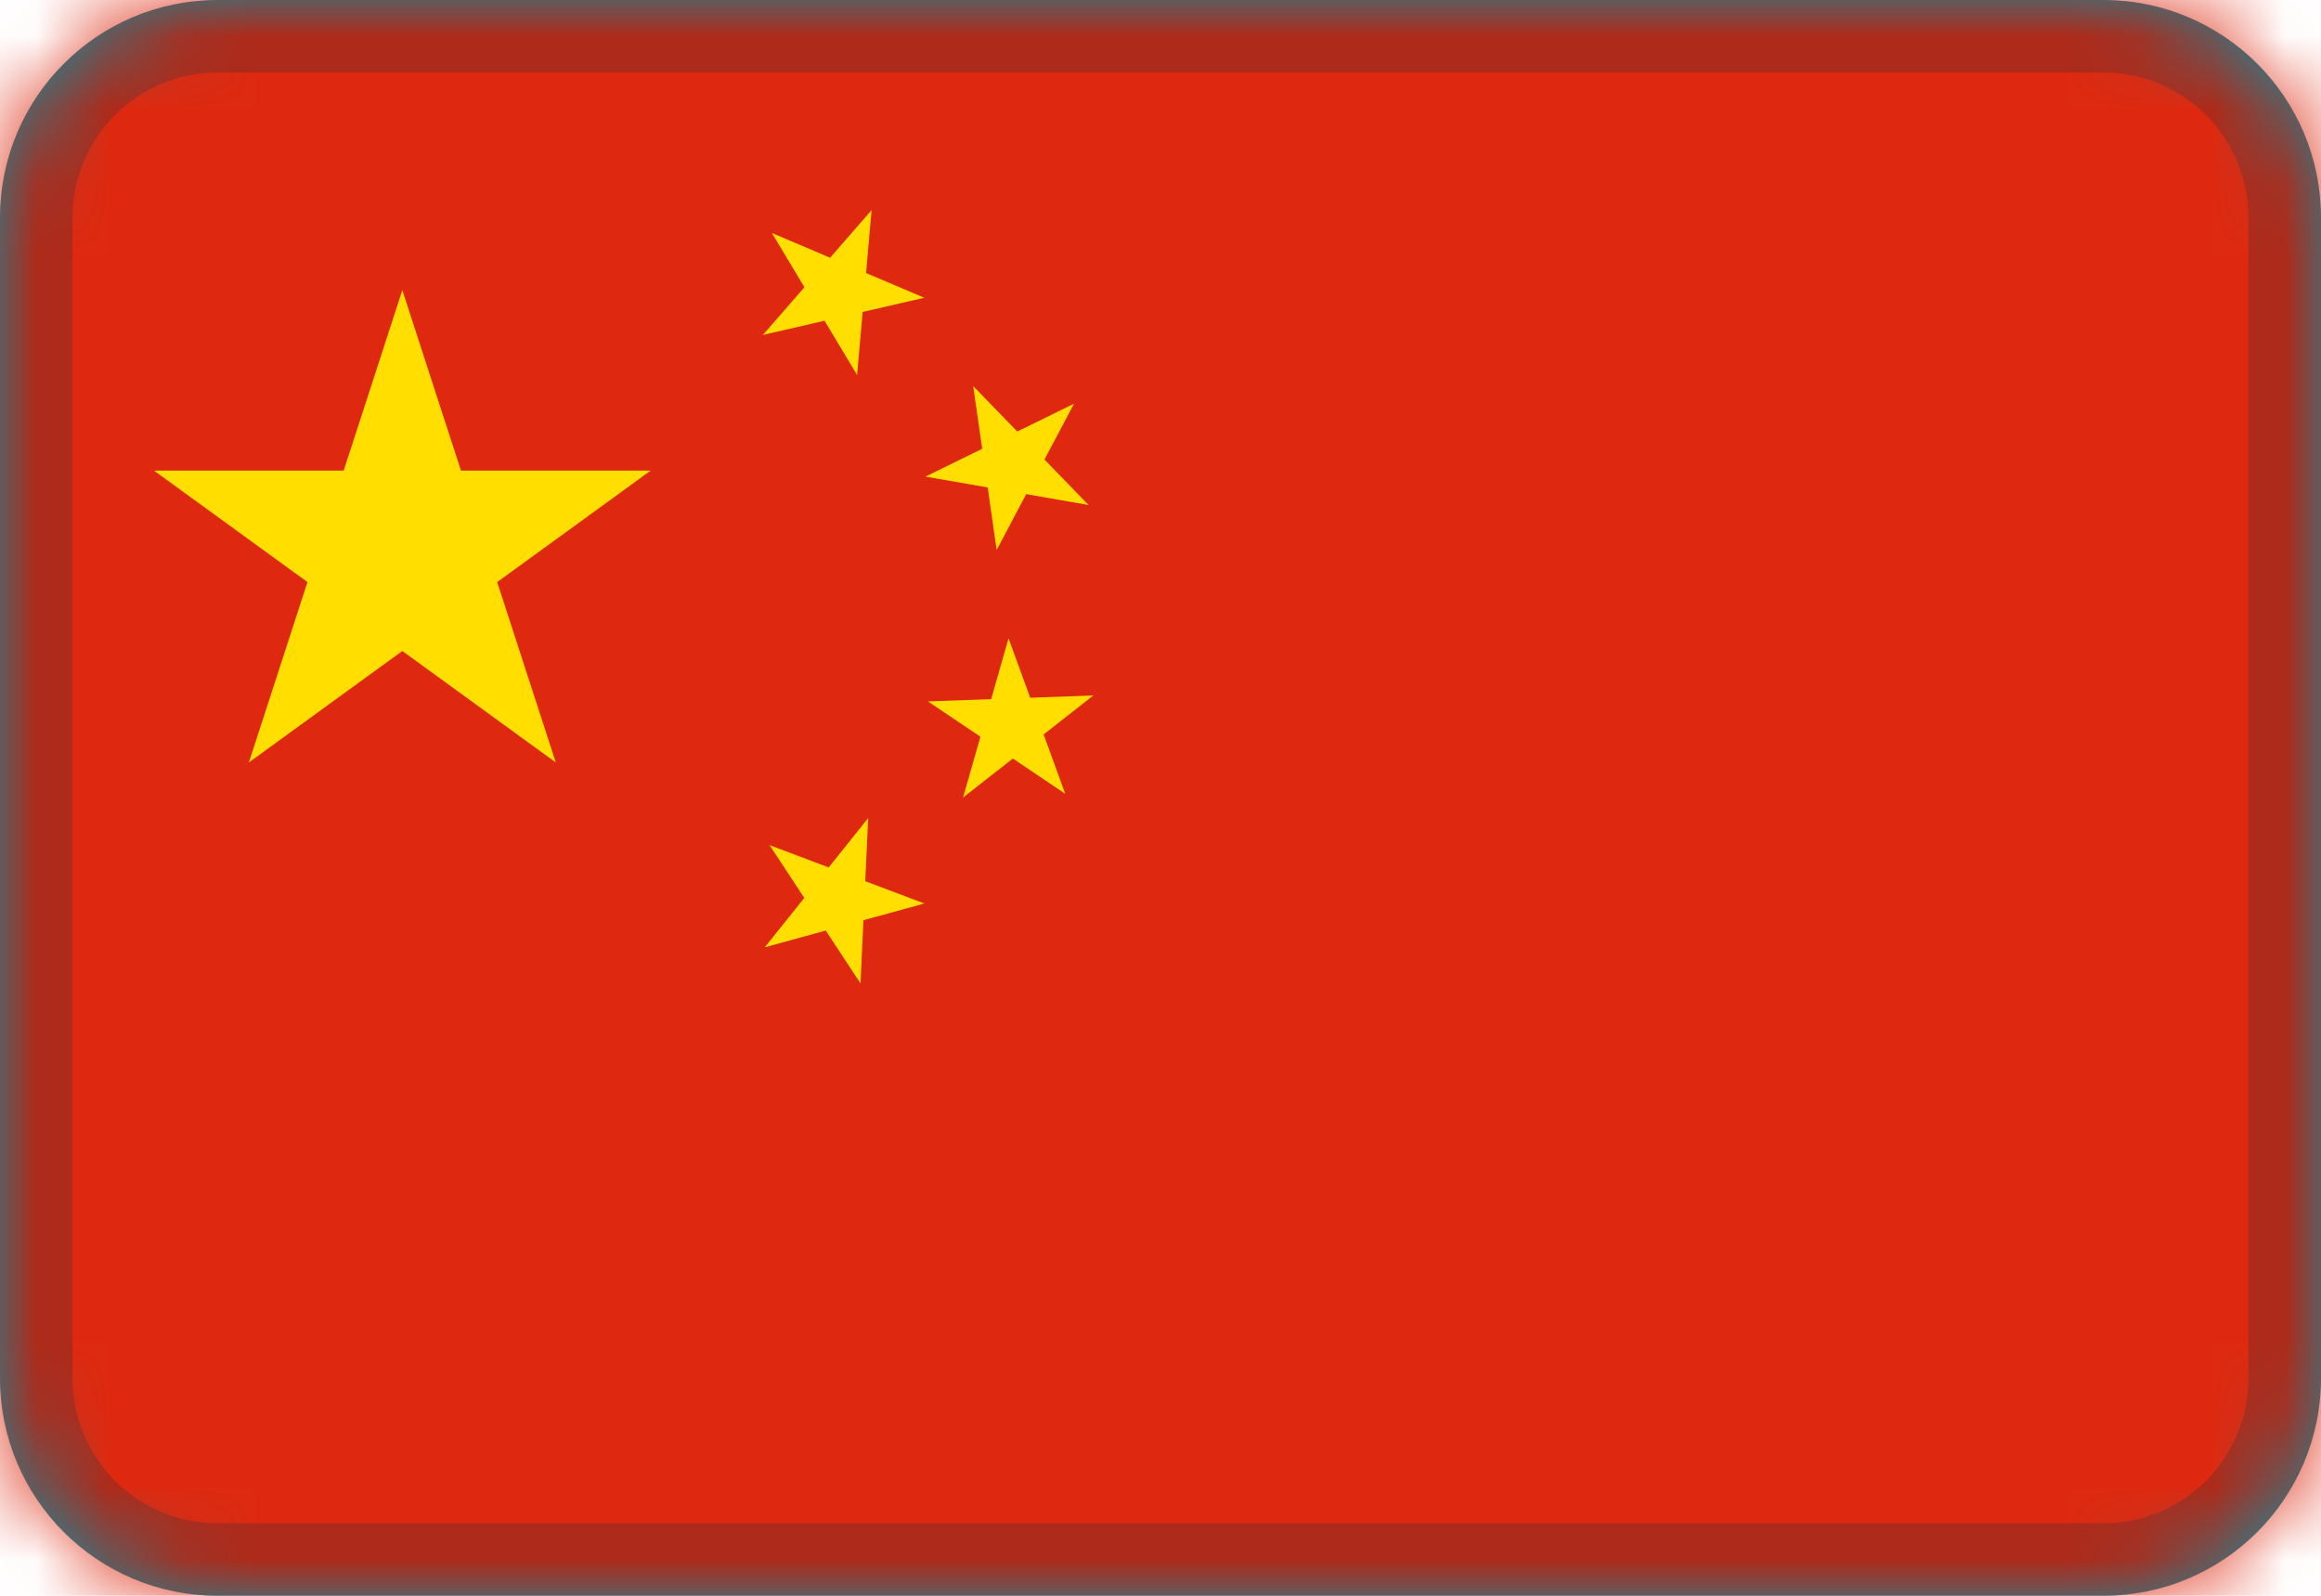
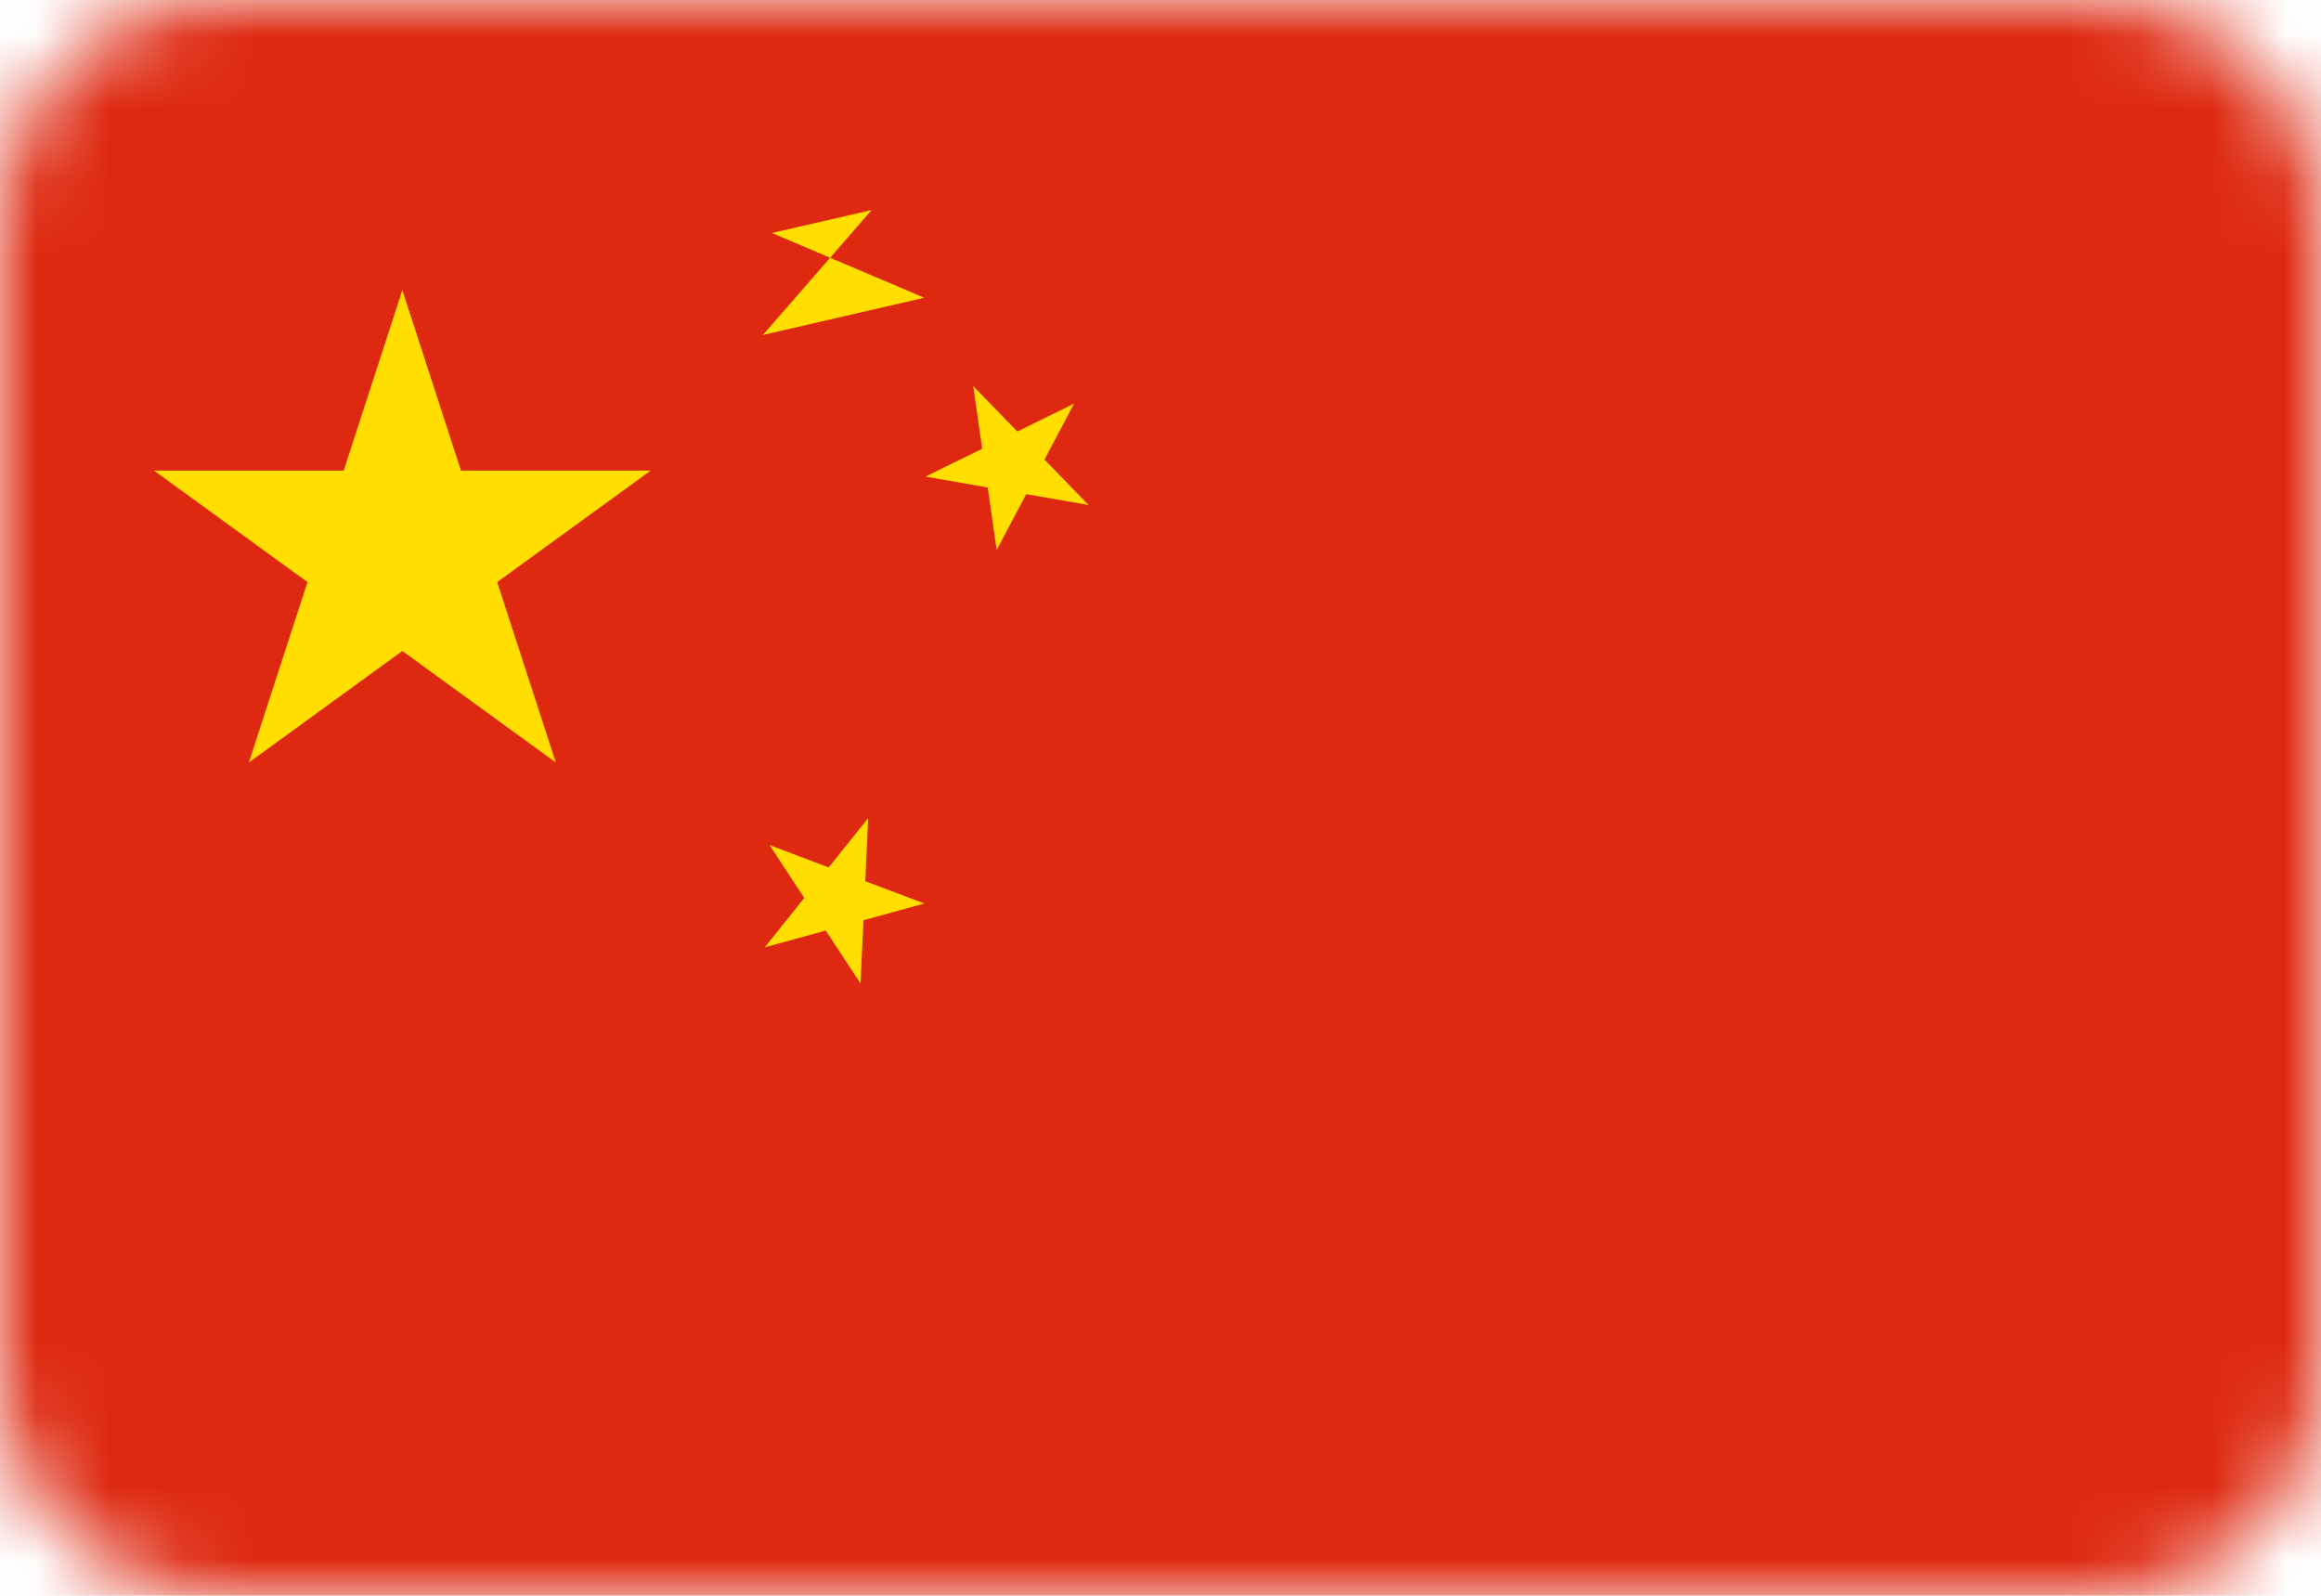
<svg xmlns="http://www.w3.org/2000/svg" width="32" height="22" viewBox="0 0 32 22" fill="none">
-   <path fill-rule="evenodd" clip-rule="evenodd" d="M3 0H29C30.657 0 32 1.343 32 3V19C32 20.657 30.657 22 29 22H3C1.343 22 0 20.657 0 19V3C0 1.343 1.343 0 3 0Z" fill="#178A9E" />
  <mask id="mask0_2174_21721" style="mask-type:alpha" maskUnits="userSpaceOnUse" x="0" y="0" width="32" height="22">
    <path fill-rule="evenodd" clip-rule="evenodd" d="M3 0H29C30.657 0 32 1.343 32 3V19C32 20.657 30.657 22 29 22H3C1.343 22 0 20.657 0 19V3C0 1.343 1.343 0 3 0Z" fill="white" />
  </mask>
  <g mask="url(#mask0_2174_21721)">
    <path fill-rule="evenodd" clip-rule="evenodd" d="M0 0H32V22H0V0Z" fill="#DE2910" />
    <path d="M5.547 4L7.663 10.512L2.123 6.488H8.971L3.431 10.512L5.547 4Z" fill="#FFDE00" />
-     <path d="M12.017 2.896L11.817 5.17L10.642 3.212L12.743 4.105L10.518 4.618L12.017 2.896Z" fill="#FFDE00" />
+     <path d="M12.017 2.896L10.642 3.212L12.743 4.105L10.518 4.618L12.017 2.896Z" fill="#FFDE00" />
    <path d="M14.808 5.565L13.741 7.583L13.418 5.323L15.008 6.962L12.759 6.571L14.808 5.565Z" fill="#FFDE00" />
-     <path d="M15.075 9.588L13.278 10.995L13.905 8.8L14.687 10.944L12.794 9.67L15.075 9.588Z" fill="#FFDE00" />
    <path d="M11.97 11.278L11.864 13.558L10.61 11.651L12.745 12.456L10.544 13.06L11.97 11.278Z" fill="#FFDE00" />
-     <path d="M3 0.5H29C30.381 0.5 31.5 1.619 31.5 3V19C31.5 20.381 30.381 21.5 29 21.5H3C1.619 21.5 0.5 20.381 0.5 19V3C0.5 1.619 1.619 0.5 3 0.5Z" stroke="#222E3A" stroke-opacity="0.25" />
  </g>
</svg>